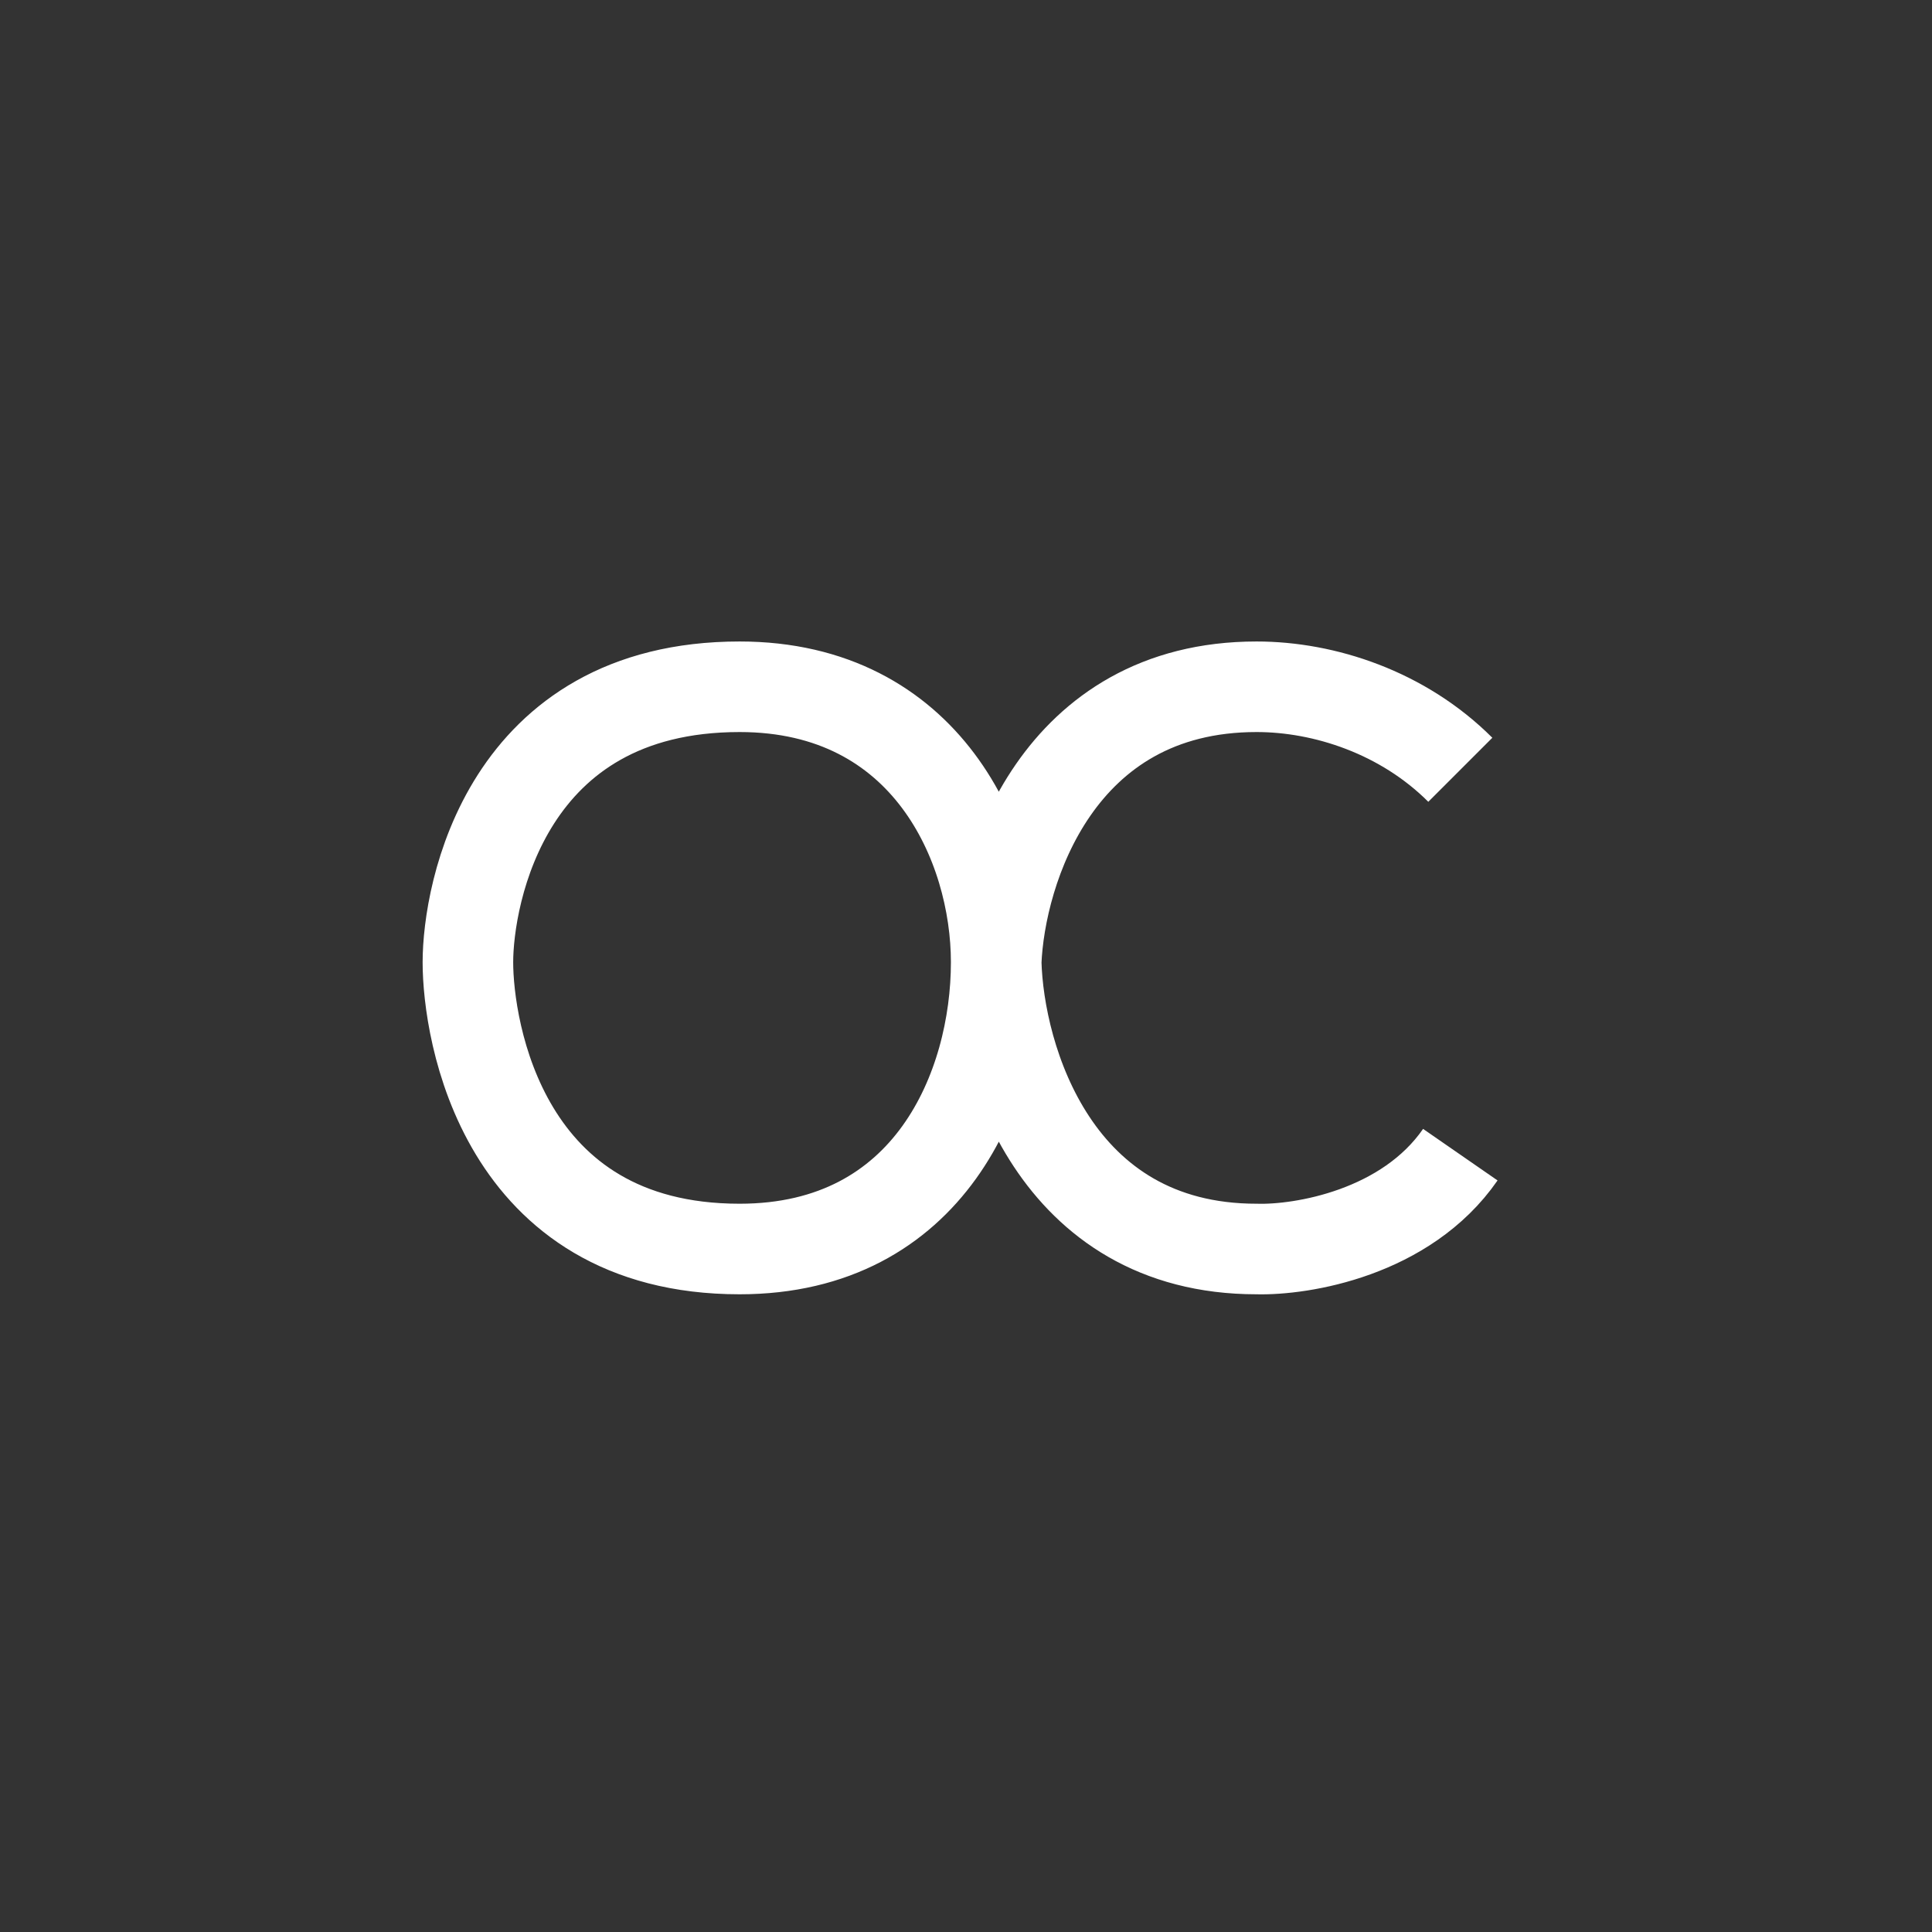
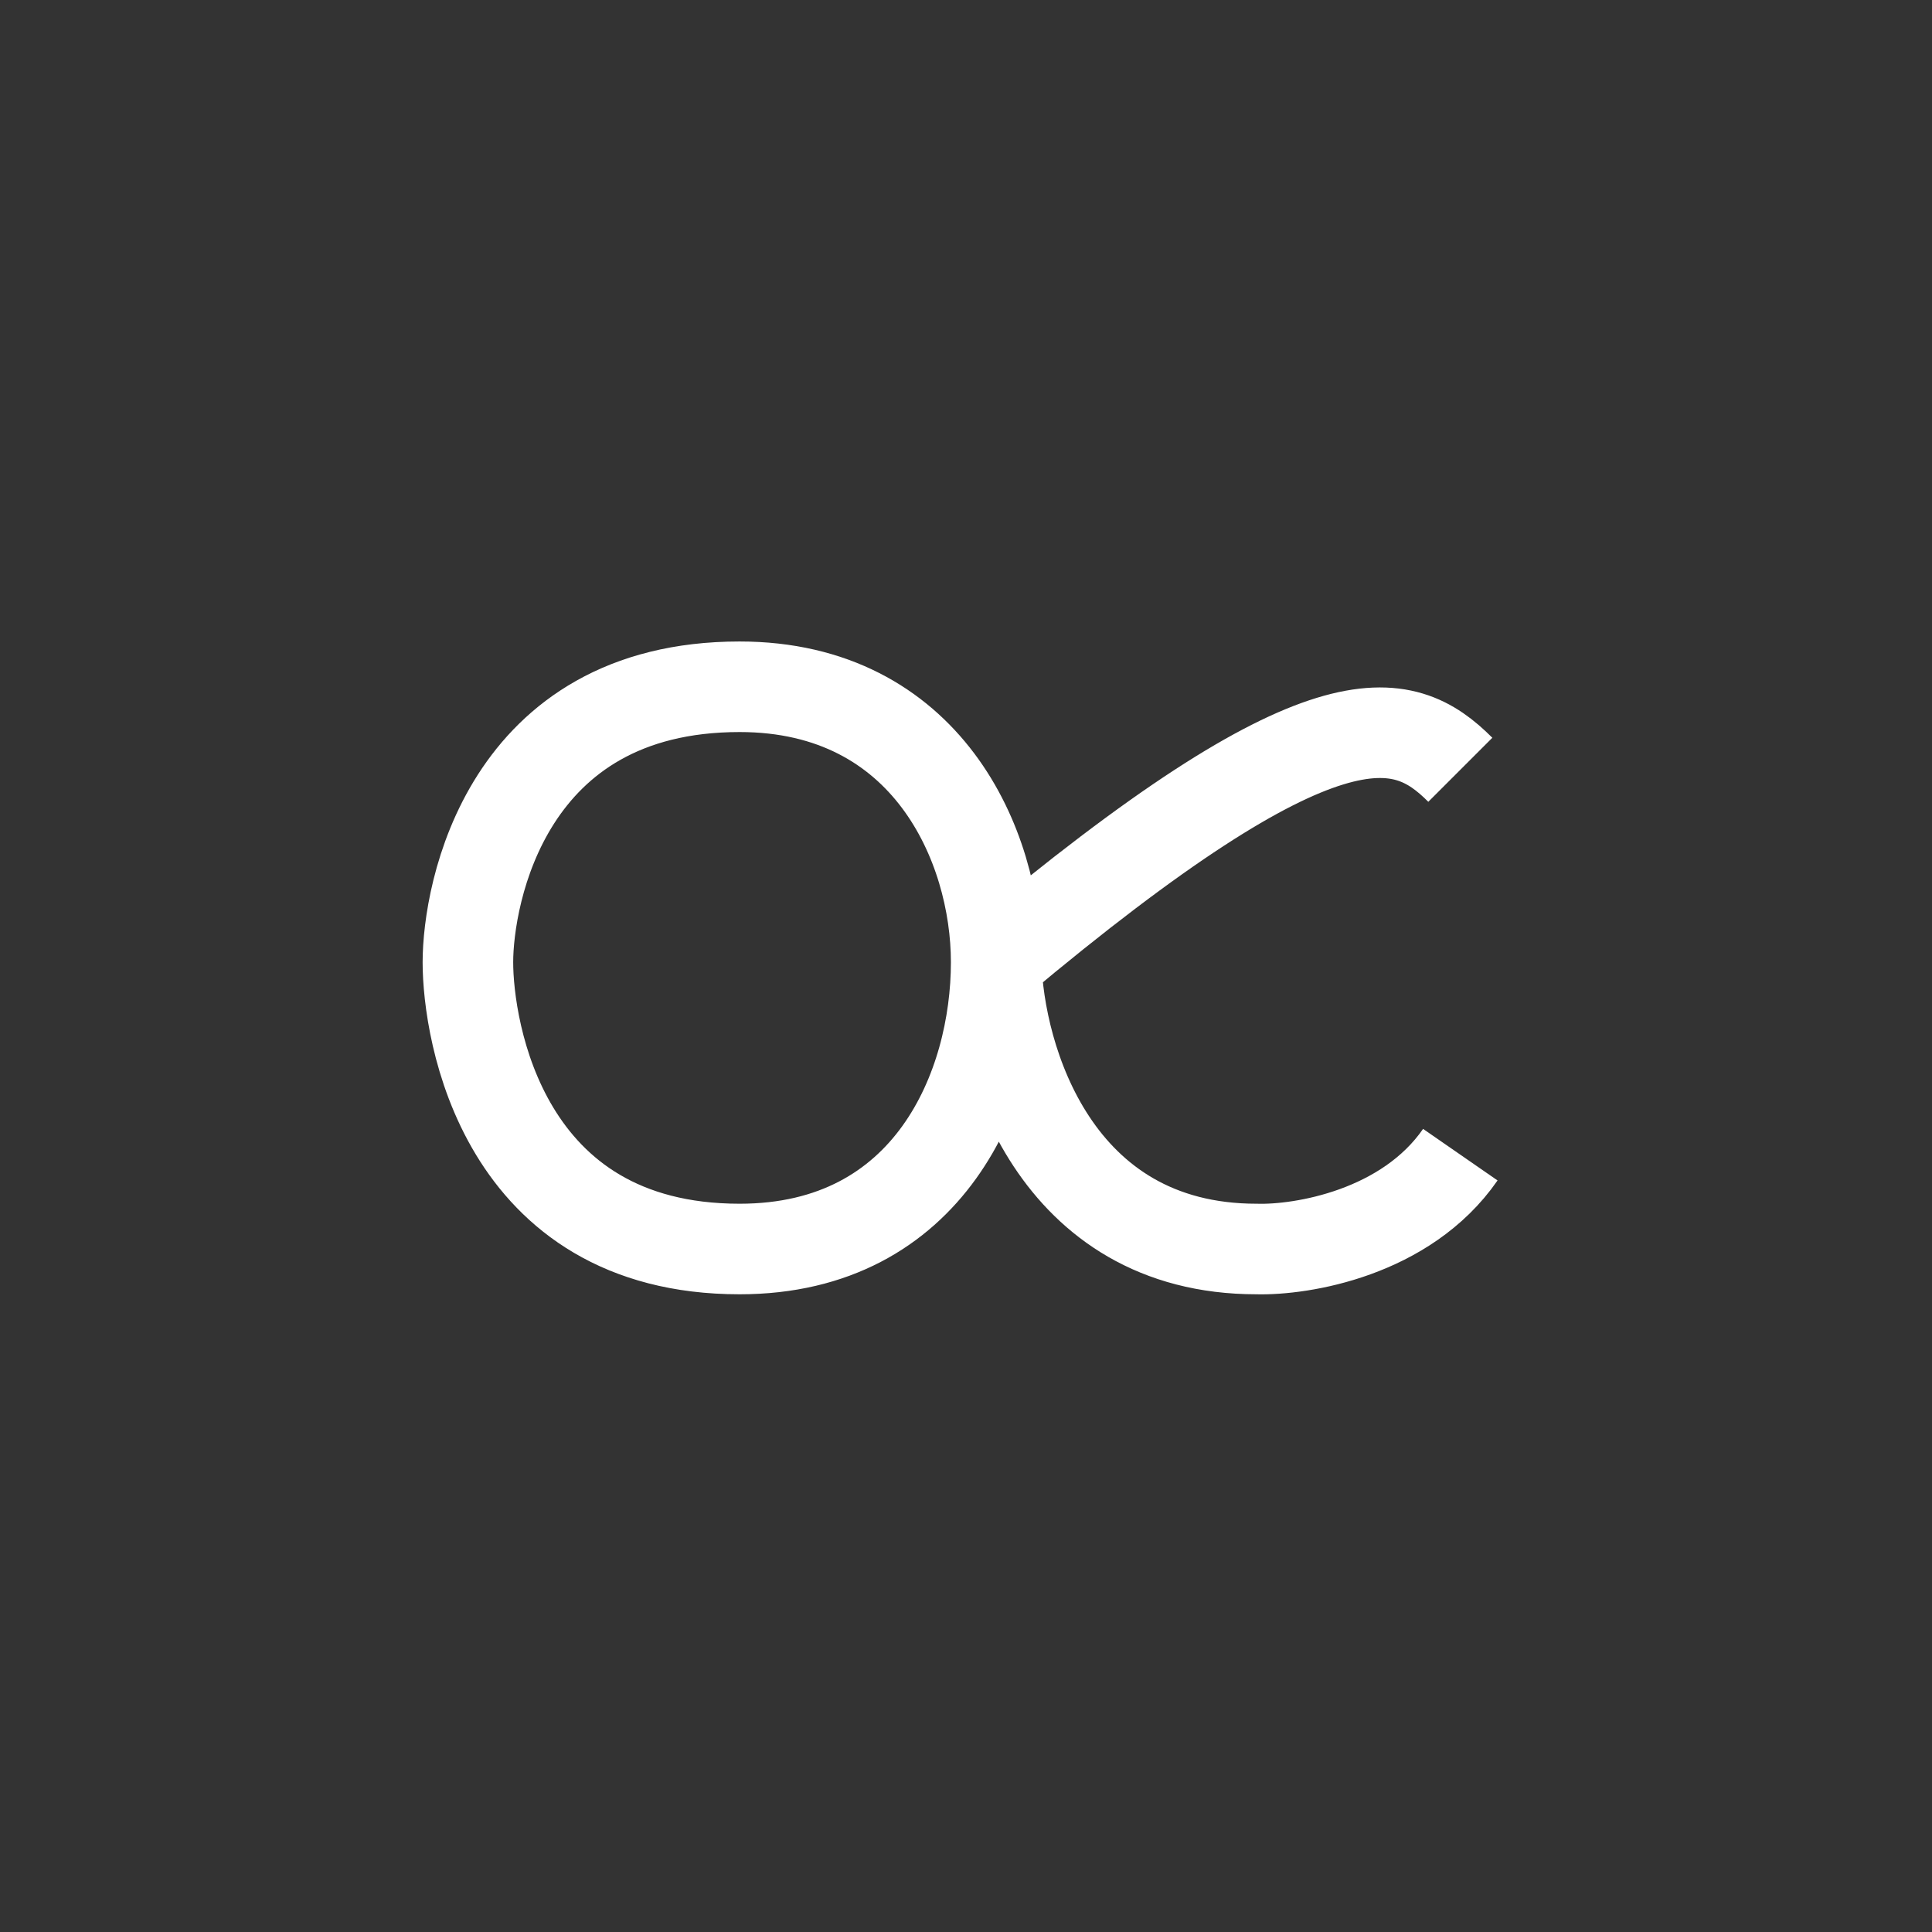
<svg xmlns="http://www.w3.org/2000/svg" width="256" height="256" viewBox="0 0 256 256" fill="none">
  <rect x="0" y="0" width="256" height="256" fill="#333333" stroke="none" />
-   <path d="M132 127.5C132 112 122.8 91 98 91C67 91 62 118.5 62 127.5C62 136.5 66.5 165.5 98 165.5C123.2 165.5 132 144 132 127.5ZM132 127.5C132.5 115.333 140.1 91 166.5 91C175.5 91 185.9 94.4 193.5 102M132 127.5C132.333 140.167 139.7 165.5 166.5 165.5C172.5 165.667 186.3 163.4 193.5 153" stroke="white" stroke-width="12" />
+   <path d="M132 127.5C132 112 122.8 91 98 91C67 91 62 118.5 62 127.5C62 136.5 66.5 165.5 98 165.5C123.2 165.5 132 144 132 127.5ZM132 127.5C175.5 91 185.9 94.4 193.5 102M132 127.5C132.333 140.167 139.7 165.5 166.5 165.5C172.5 165.667 186.3 163.4 193.5 153" stroke="white" stroke-width="12" />
</svg>